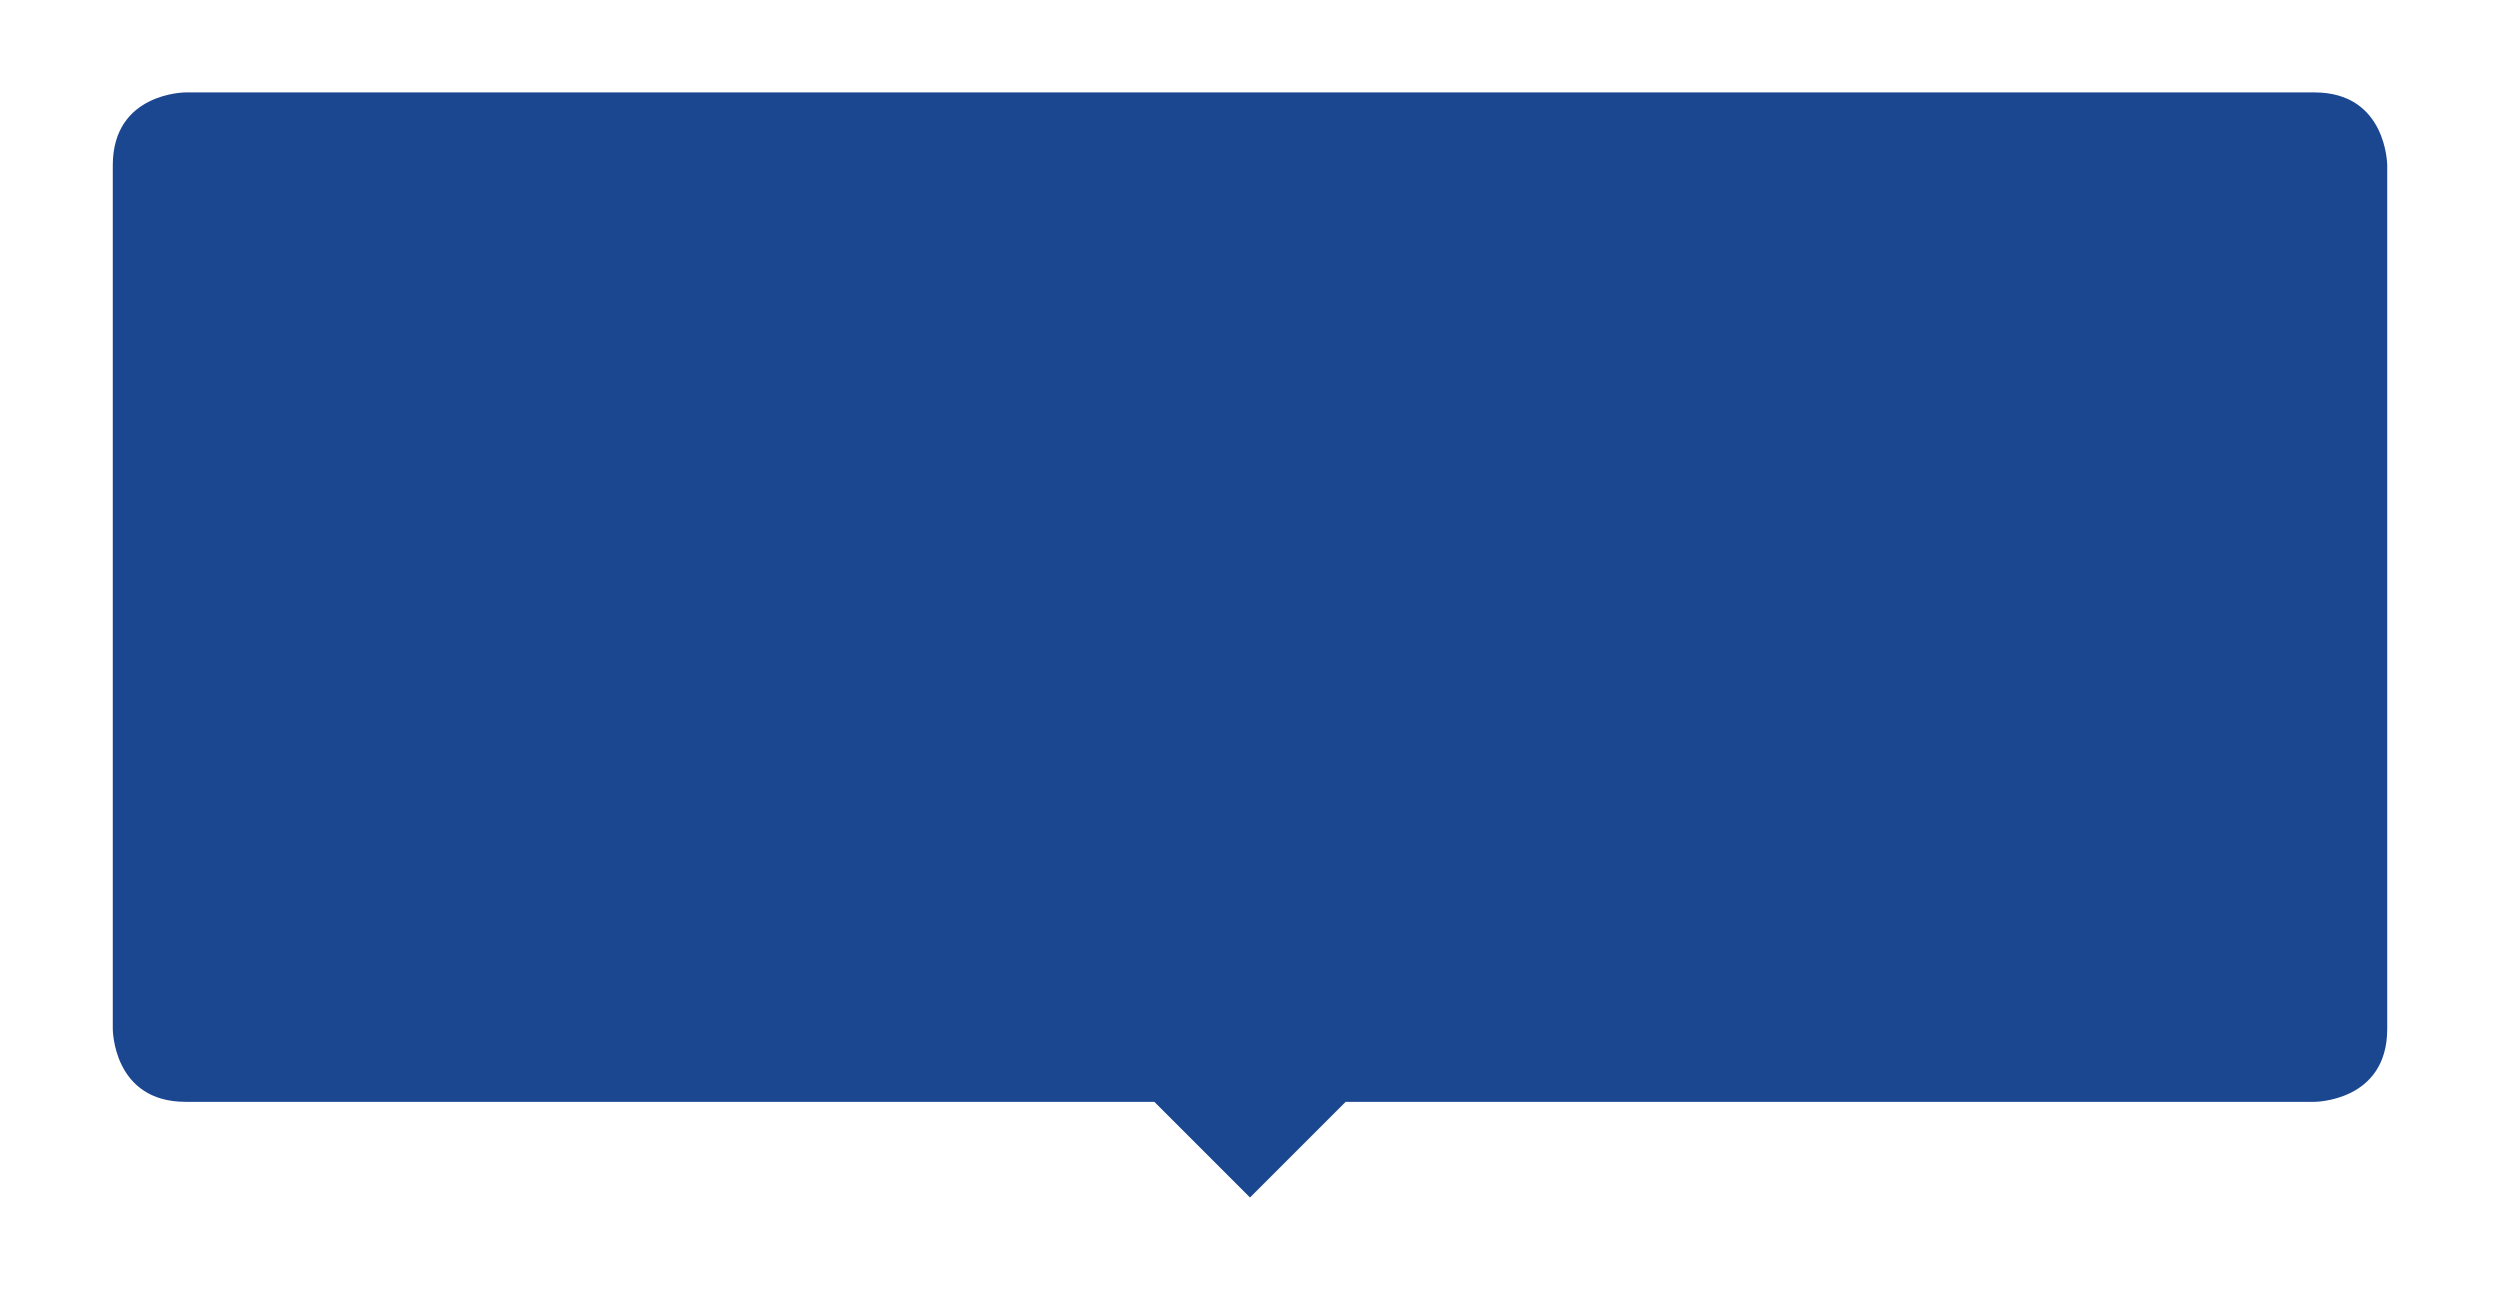
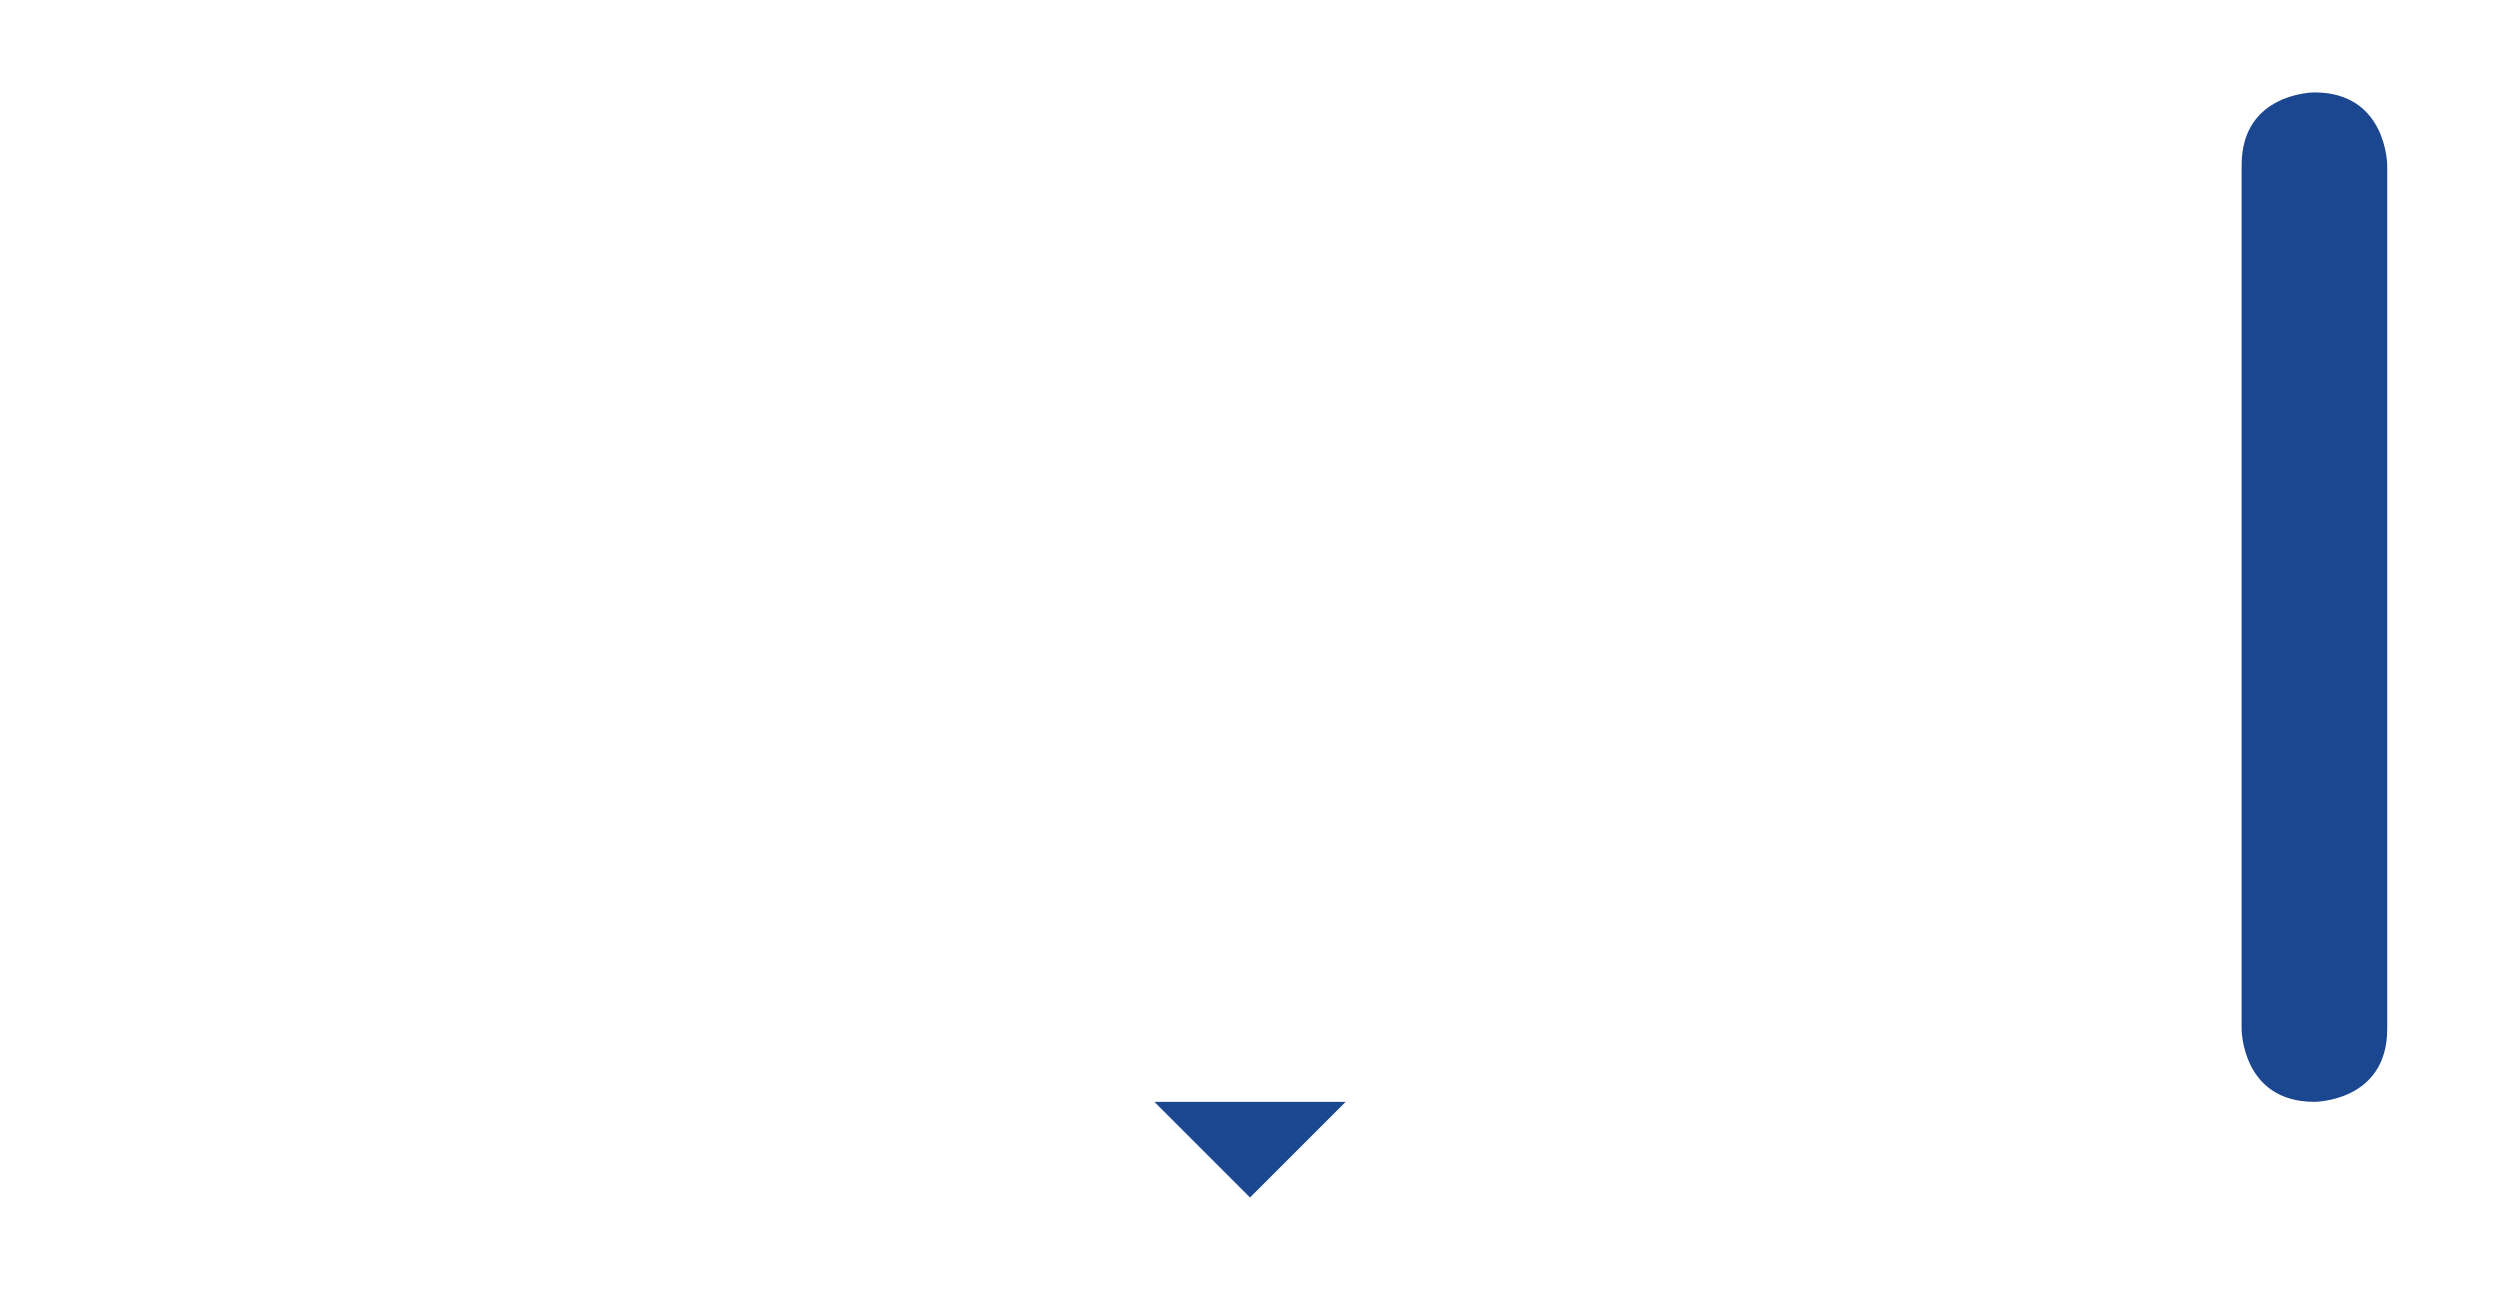
<svg xmlns="http://www.w3.org/2000/svg" id="Layer_1" data-name="Layer 1" viewBox="0 0 293.26 151.31">
  <defs>
    <style>.cls-1{fill:#1b4791;}</style>
  </defs>
  <title>tag</title>
-   <path class="cls-1" d="M271.49,10.84H21.77s-8.54,0-8.54,8.54V120.71s0,8.54,8.54,8.54H135.41l11.22,11.22,11.22-11.22H271.49s8.54,0,8.54-8.54V19.38S280,10.84,271.49,10.84Z" />
+   <path class="cls-1" d="M271.49,10.84s-8.54,0-8.54,8.54V120.71s0,8.54,8.54,8.54H135.41l11.22,11.22,11.22-11.22H271.49s8.54,0,8.54-8.54V19.38S280,10.84,271.49,10.84Z" />
</svg>